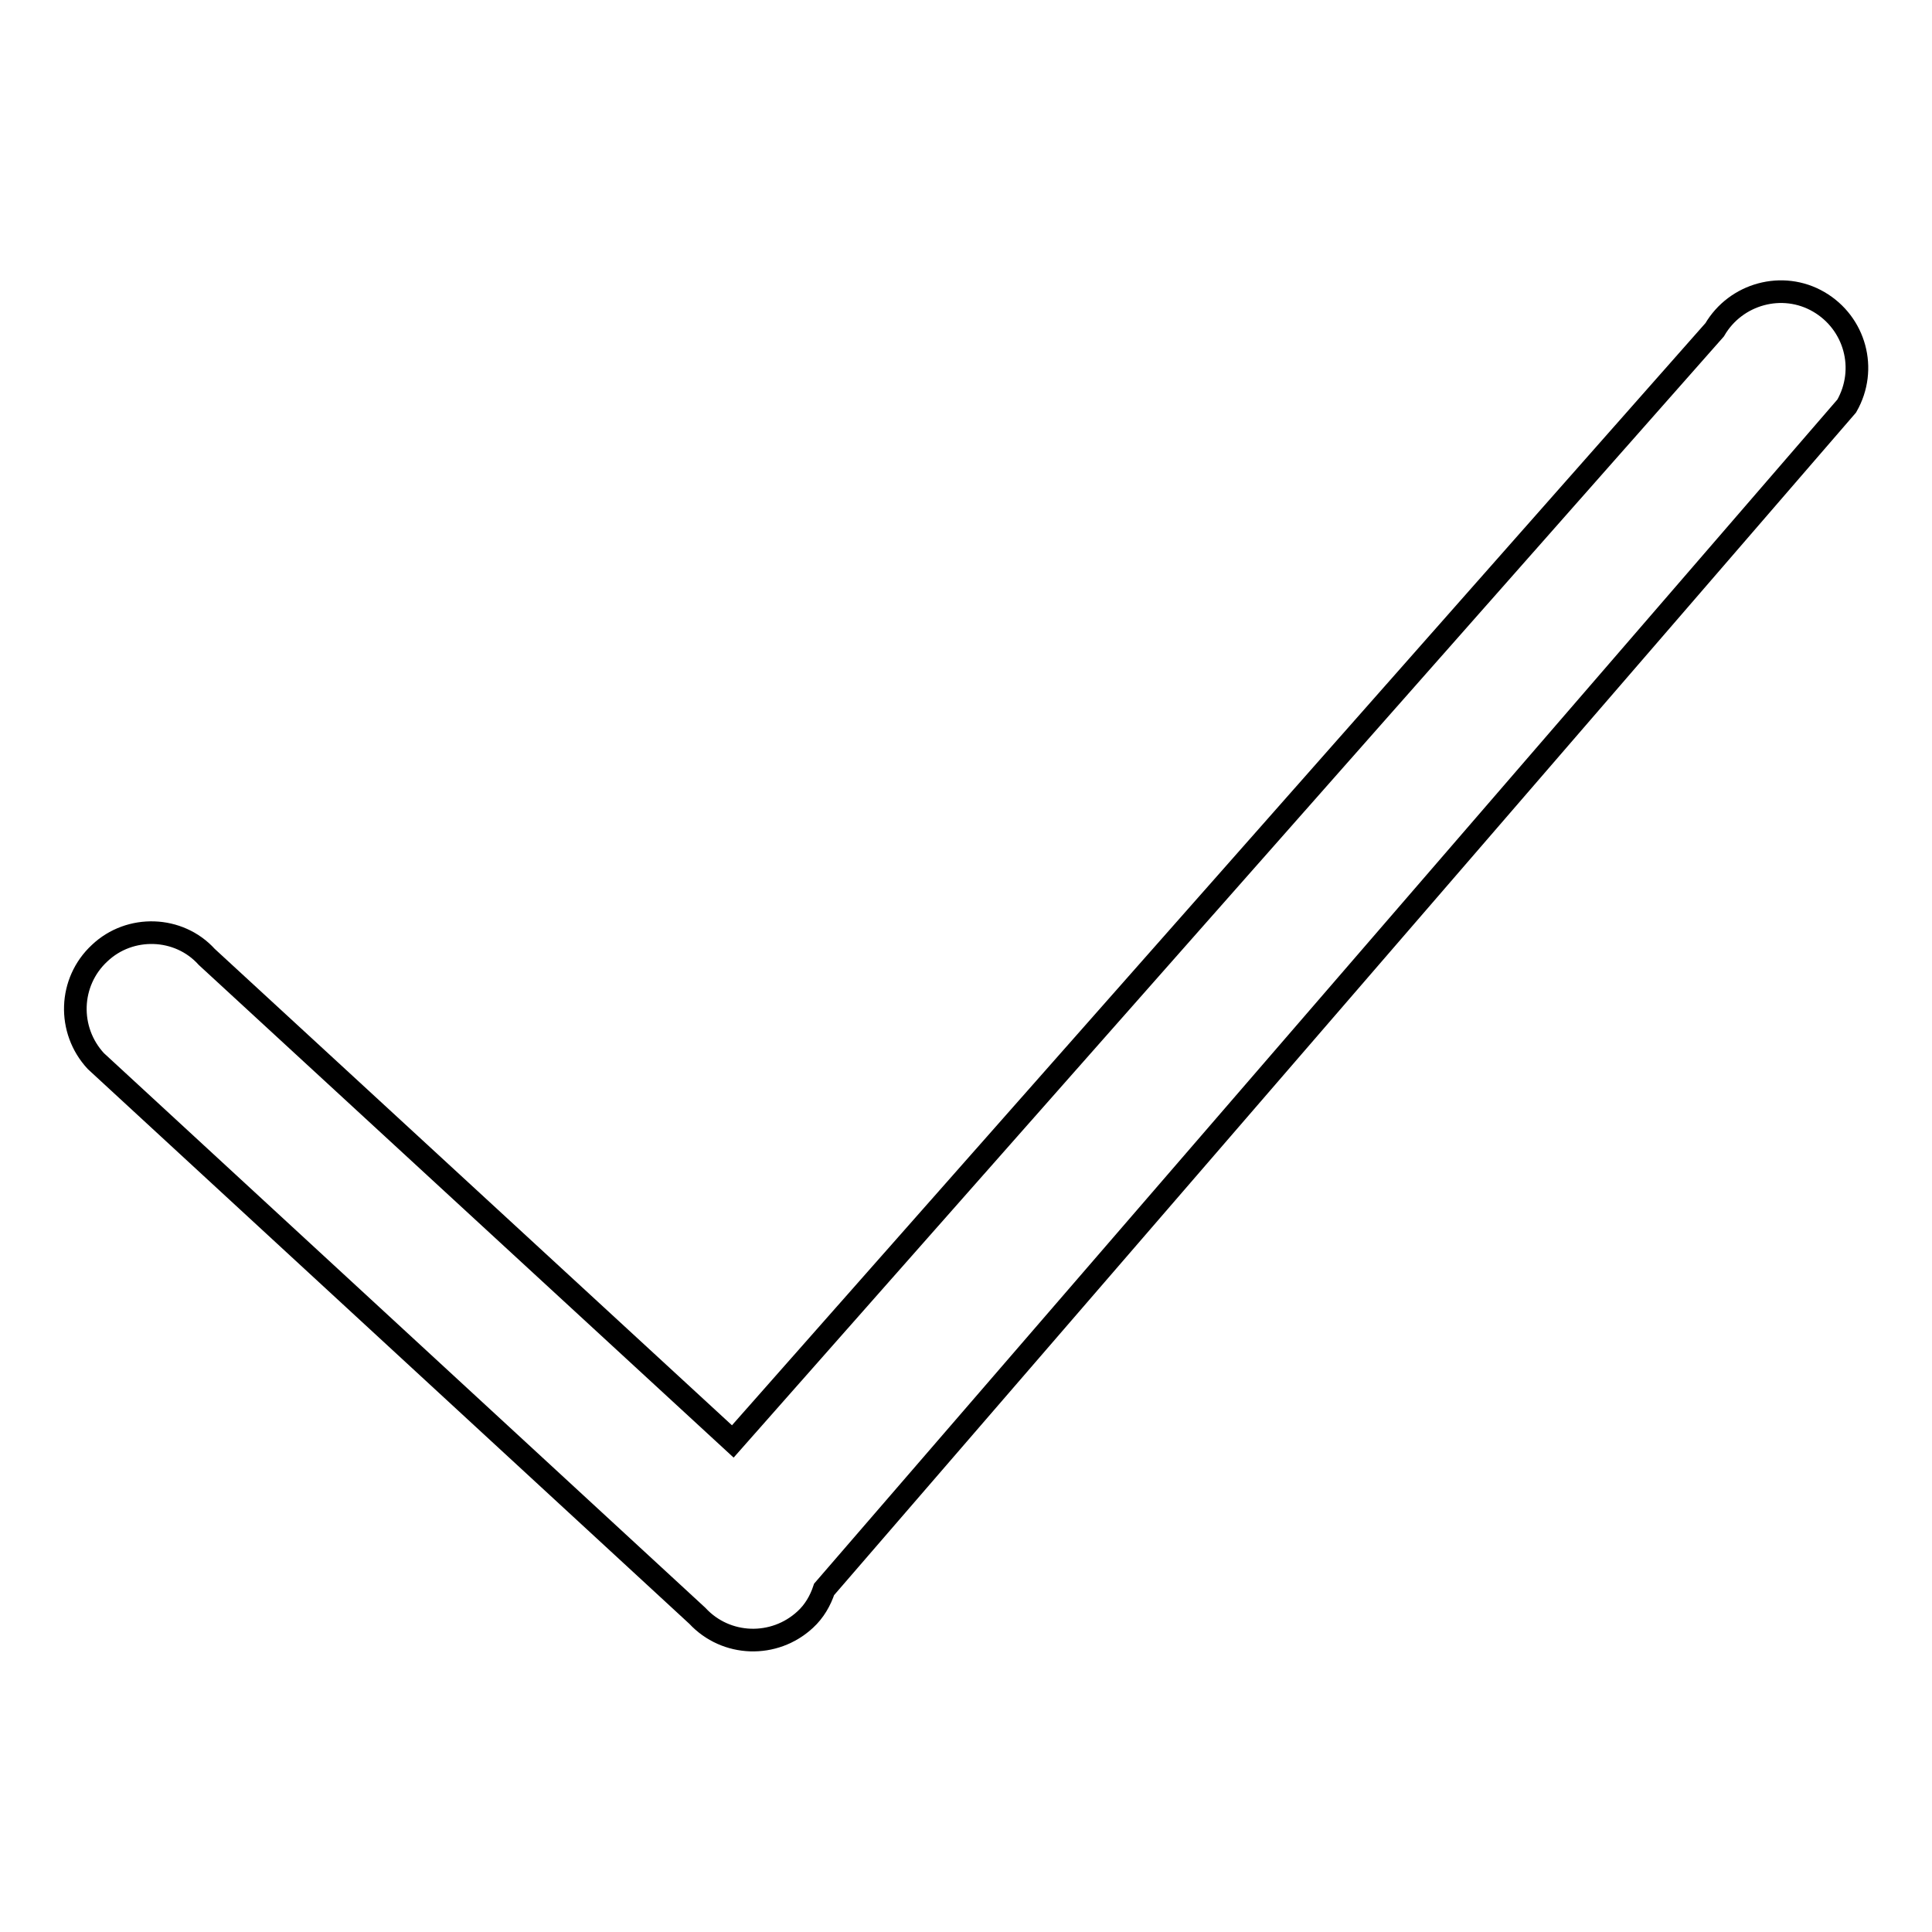
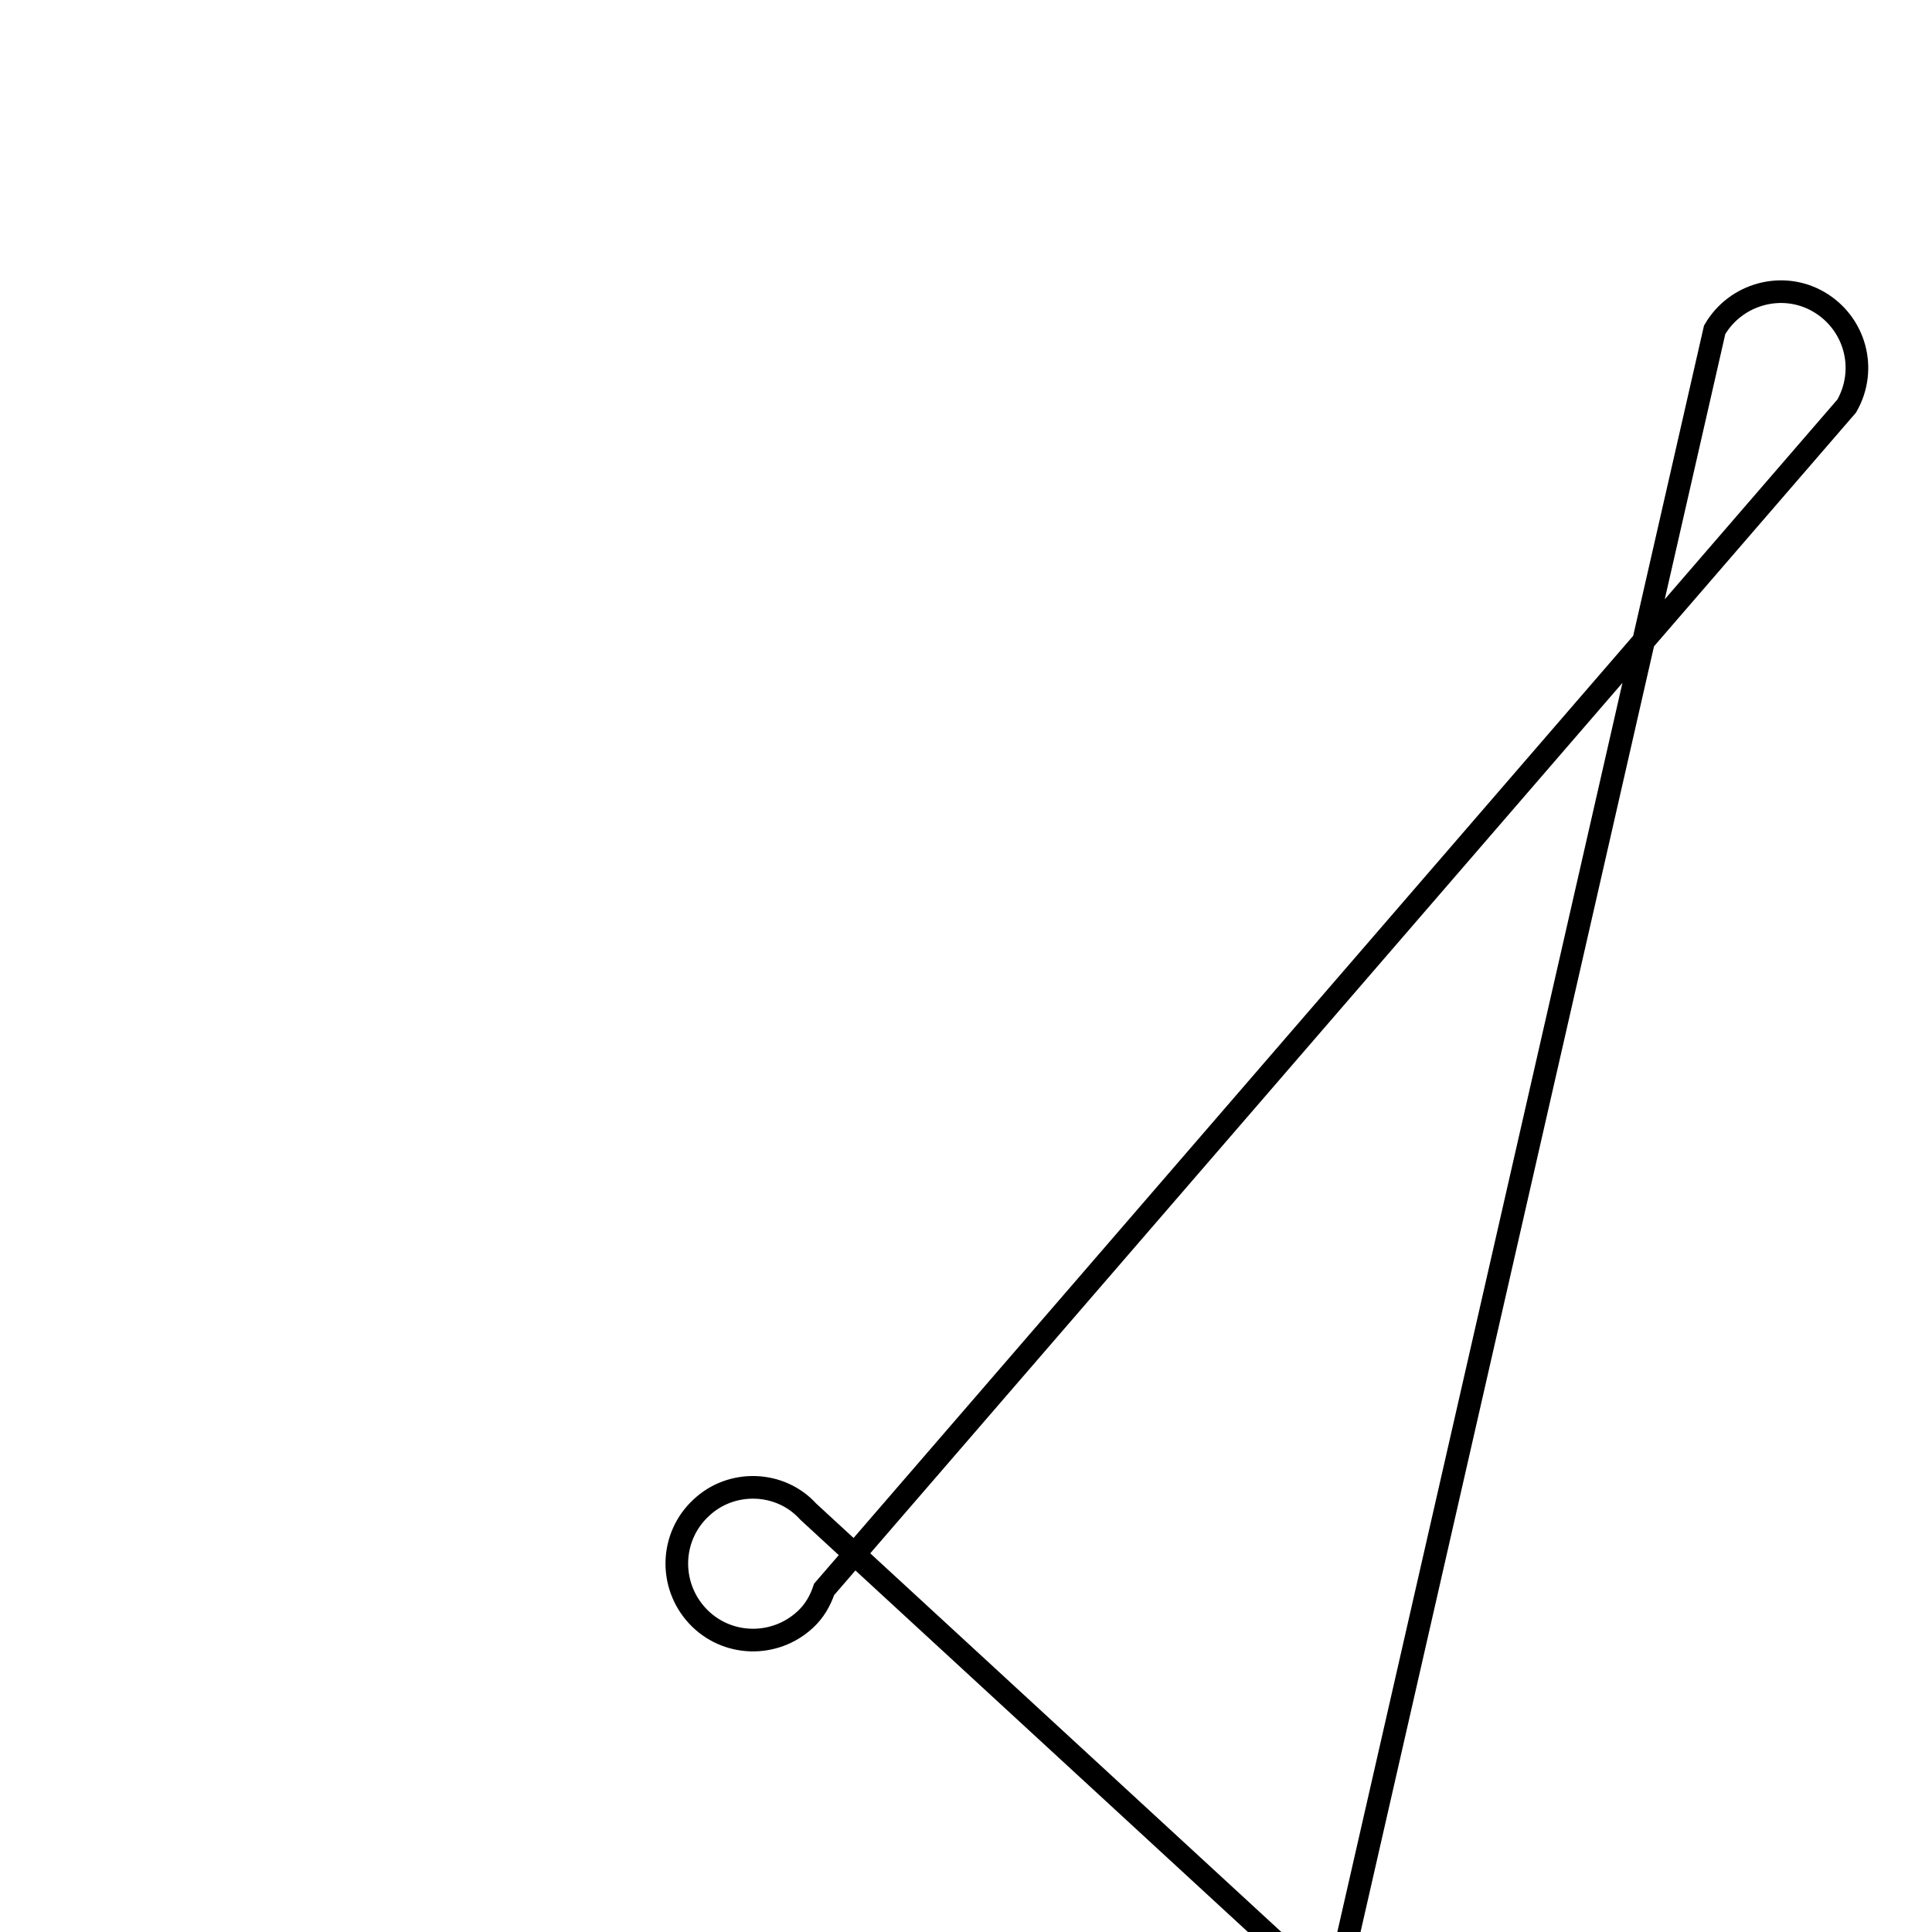
<svg xmlns="http://www.w3.org/2000/svg" version="1.1" x="0px" y="0px" viewBox="0 0 256 256" enable-background="new 0 0 256 256" xml:space="preserve">
  <g>
    <g>
-       <path stroke-width="3" fill-opacity="0" stroke="#000000" d="M109.2,210.6c-0.5,1.5-1.3,2.9-2.5,4c-4.1,3.8-10.5,3.6-14.3-0.5l-79.7-73.5c-3.8-4.1-3.6-10.5,0.5-14.3c4-3.8,10.5-3.6,14.2,0.5l69.7,64.2L227.2,43.7c2.8-4.8,9-6.5,13.8-3.7c4.8,2.8,6.5,8.9,3.7,13.8L109.2,210.6z" />
+       <path stroke-width="3" fill-opacity="0" stroke="#000000" d="M109.2,210.6c-0.5,1.5-1.3,2.9-2.5,4c-4.1,3.8-10.5,3.6-14.3-0.5c-3.8-4.1-3.6-10.5,0.5-14.3c4-3.8,10.5-3.6,14.2,0.5l69.7,64.2L227.2,43.7c2.8-4.8,9-6.5,13.8-3.7c4.8,2.8,6.5,8.9,3.7,13.8L109.2,210.6z" />
    </g>
  </g>
</svg>